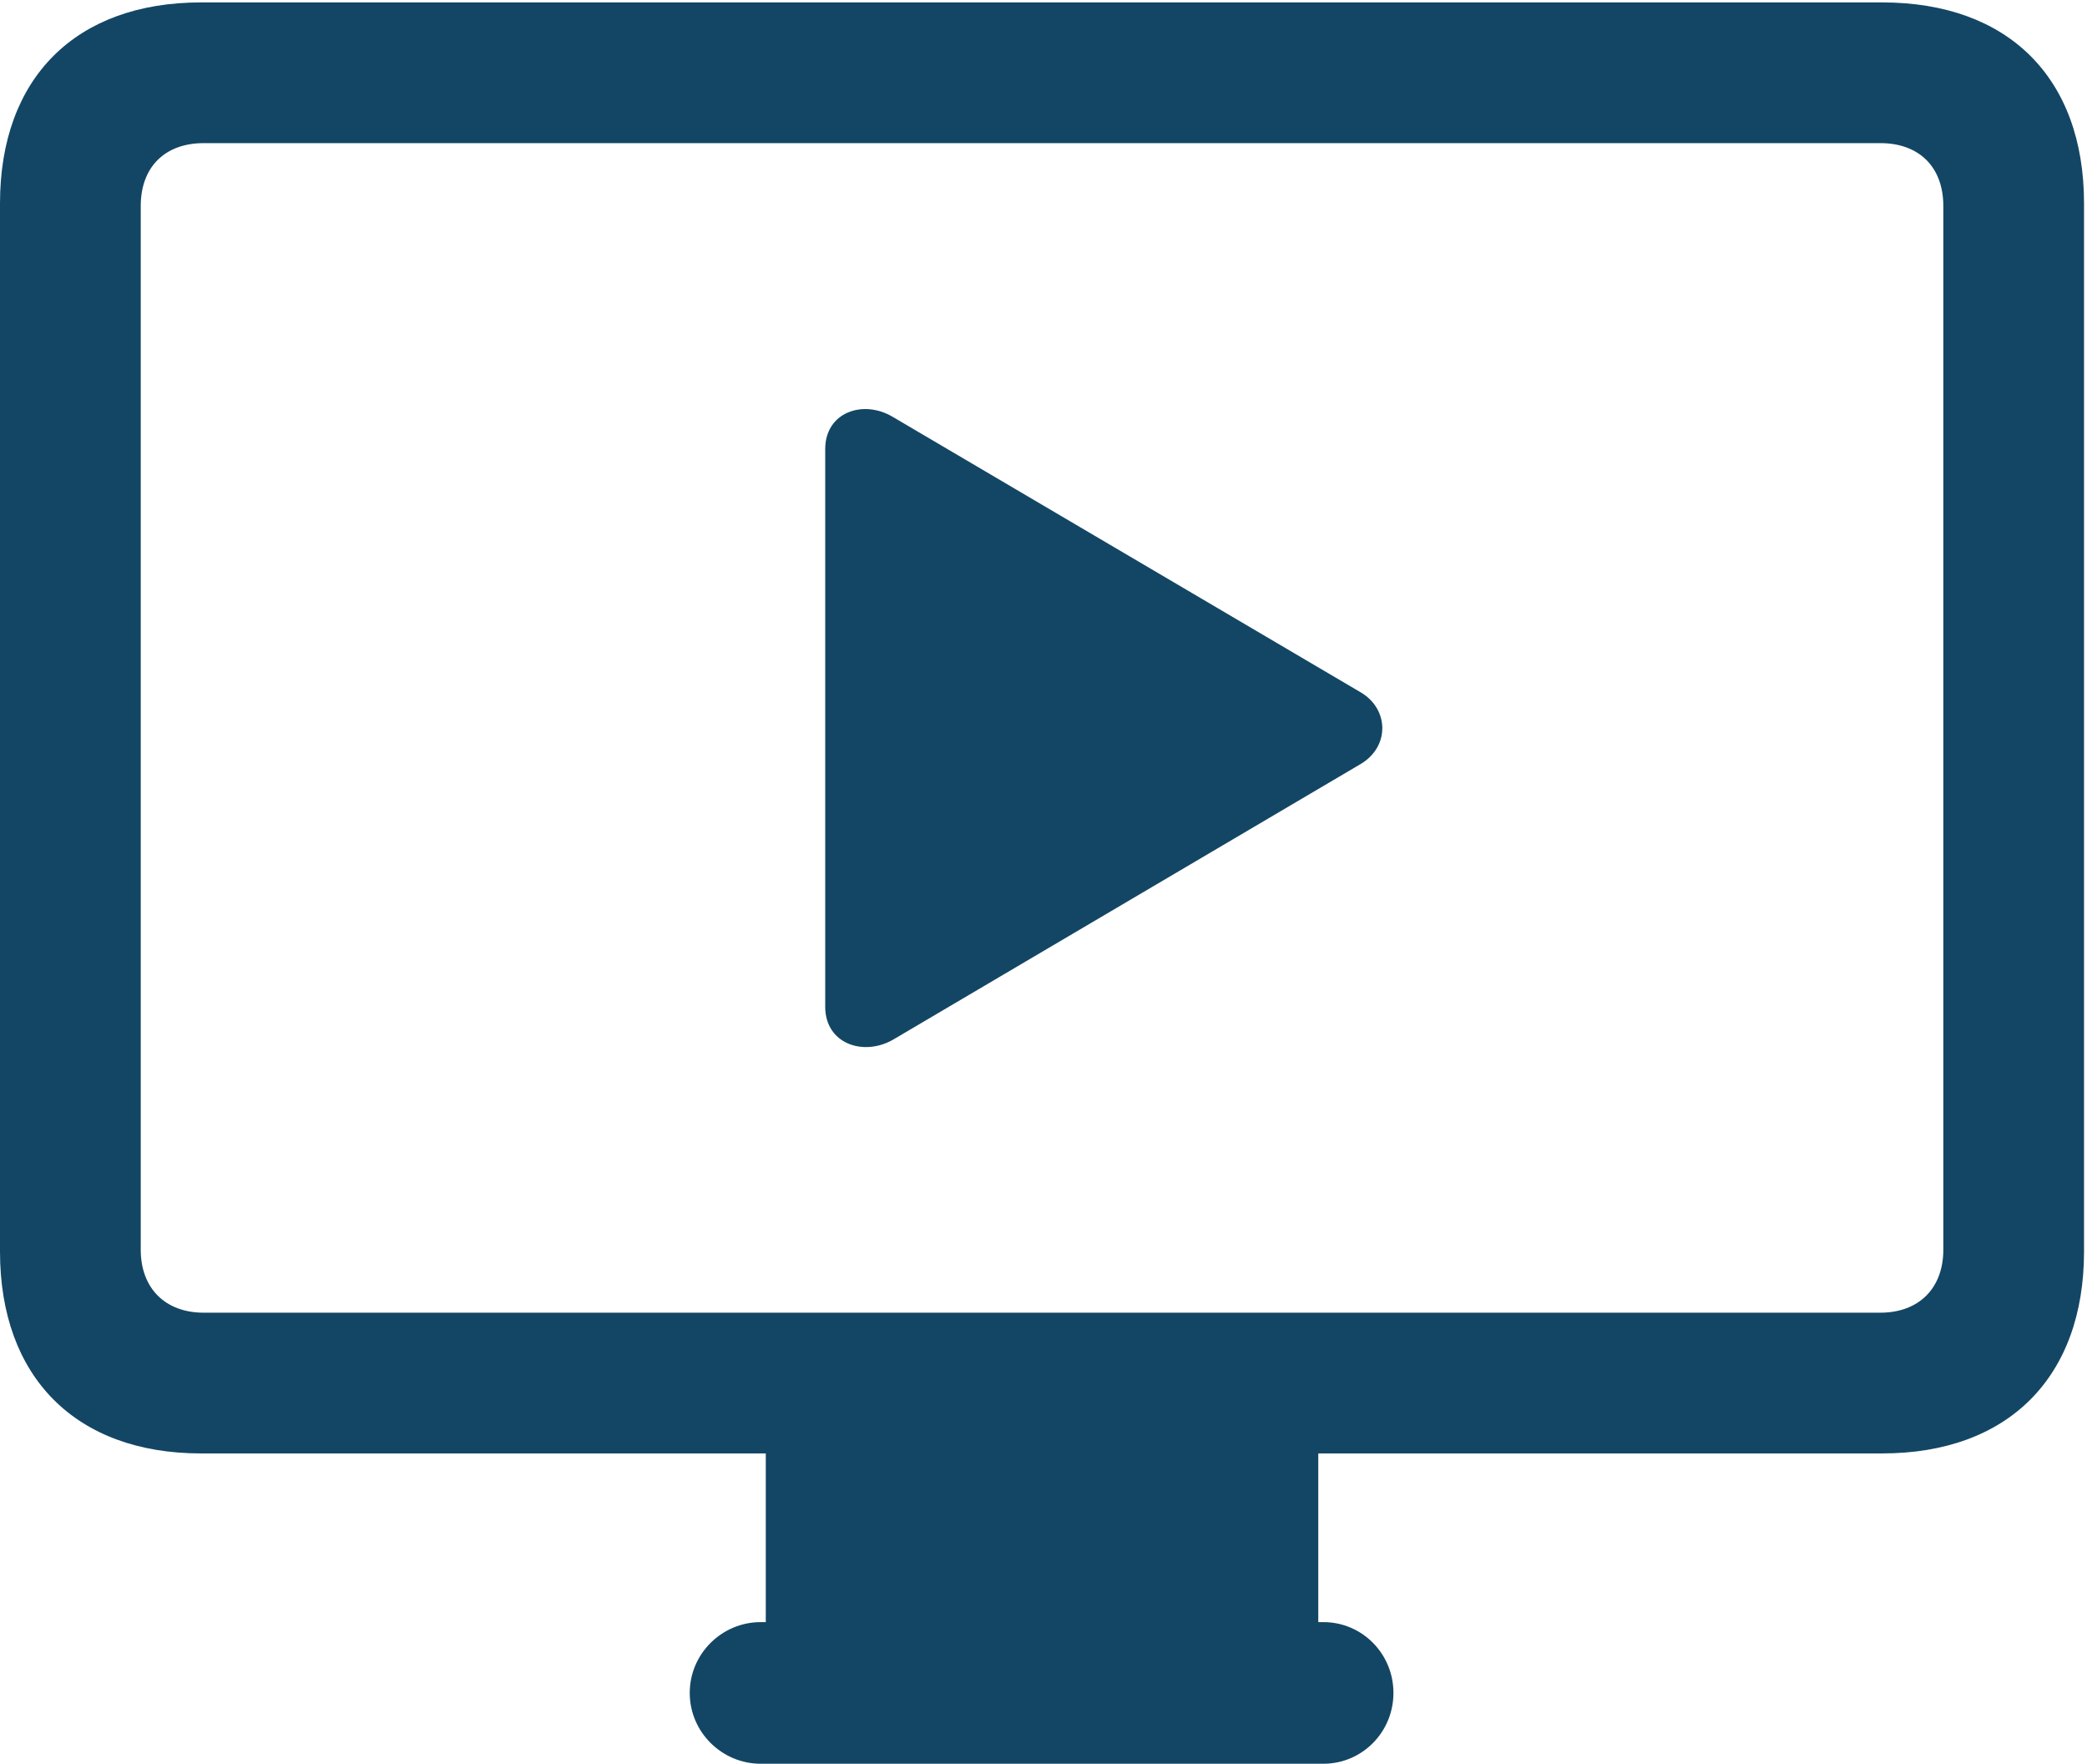
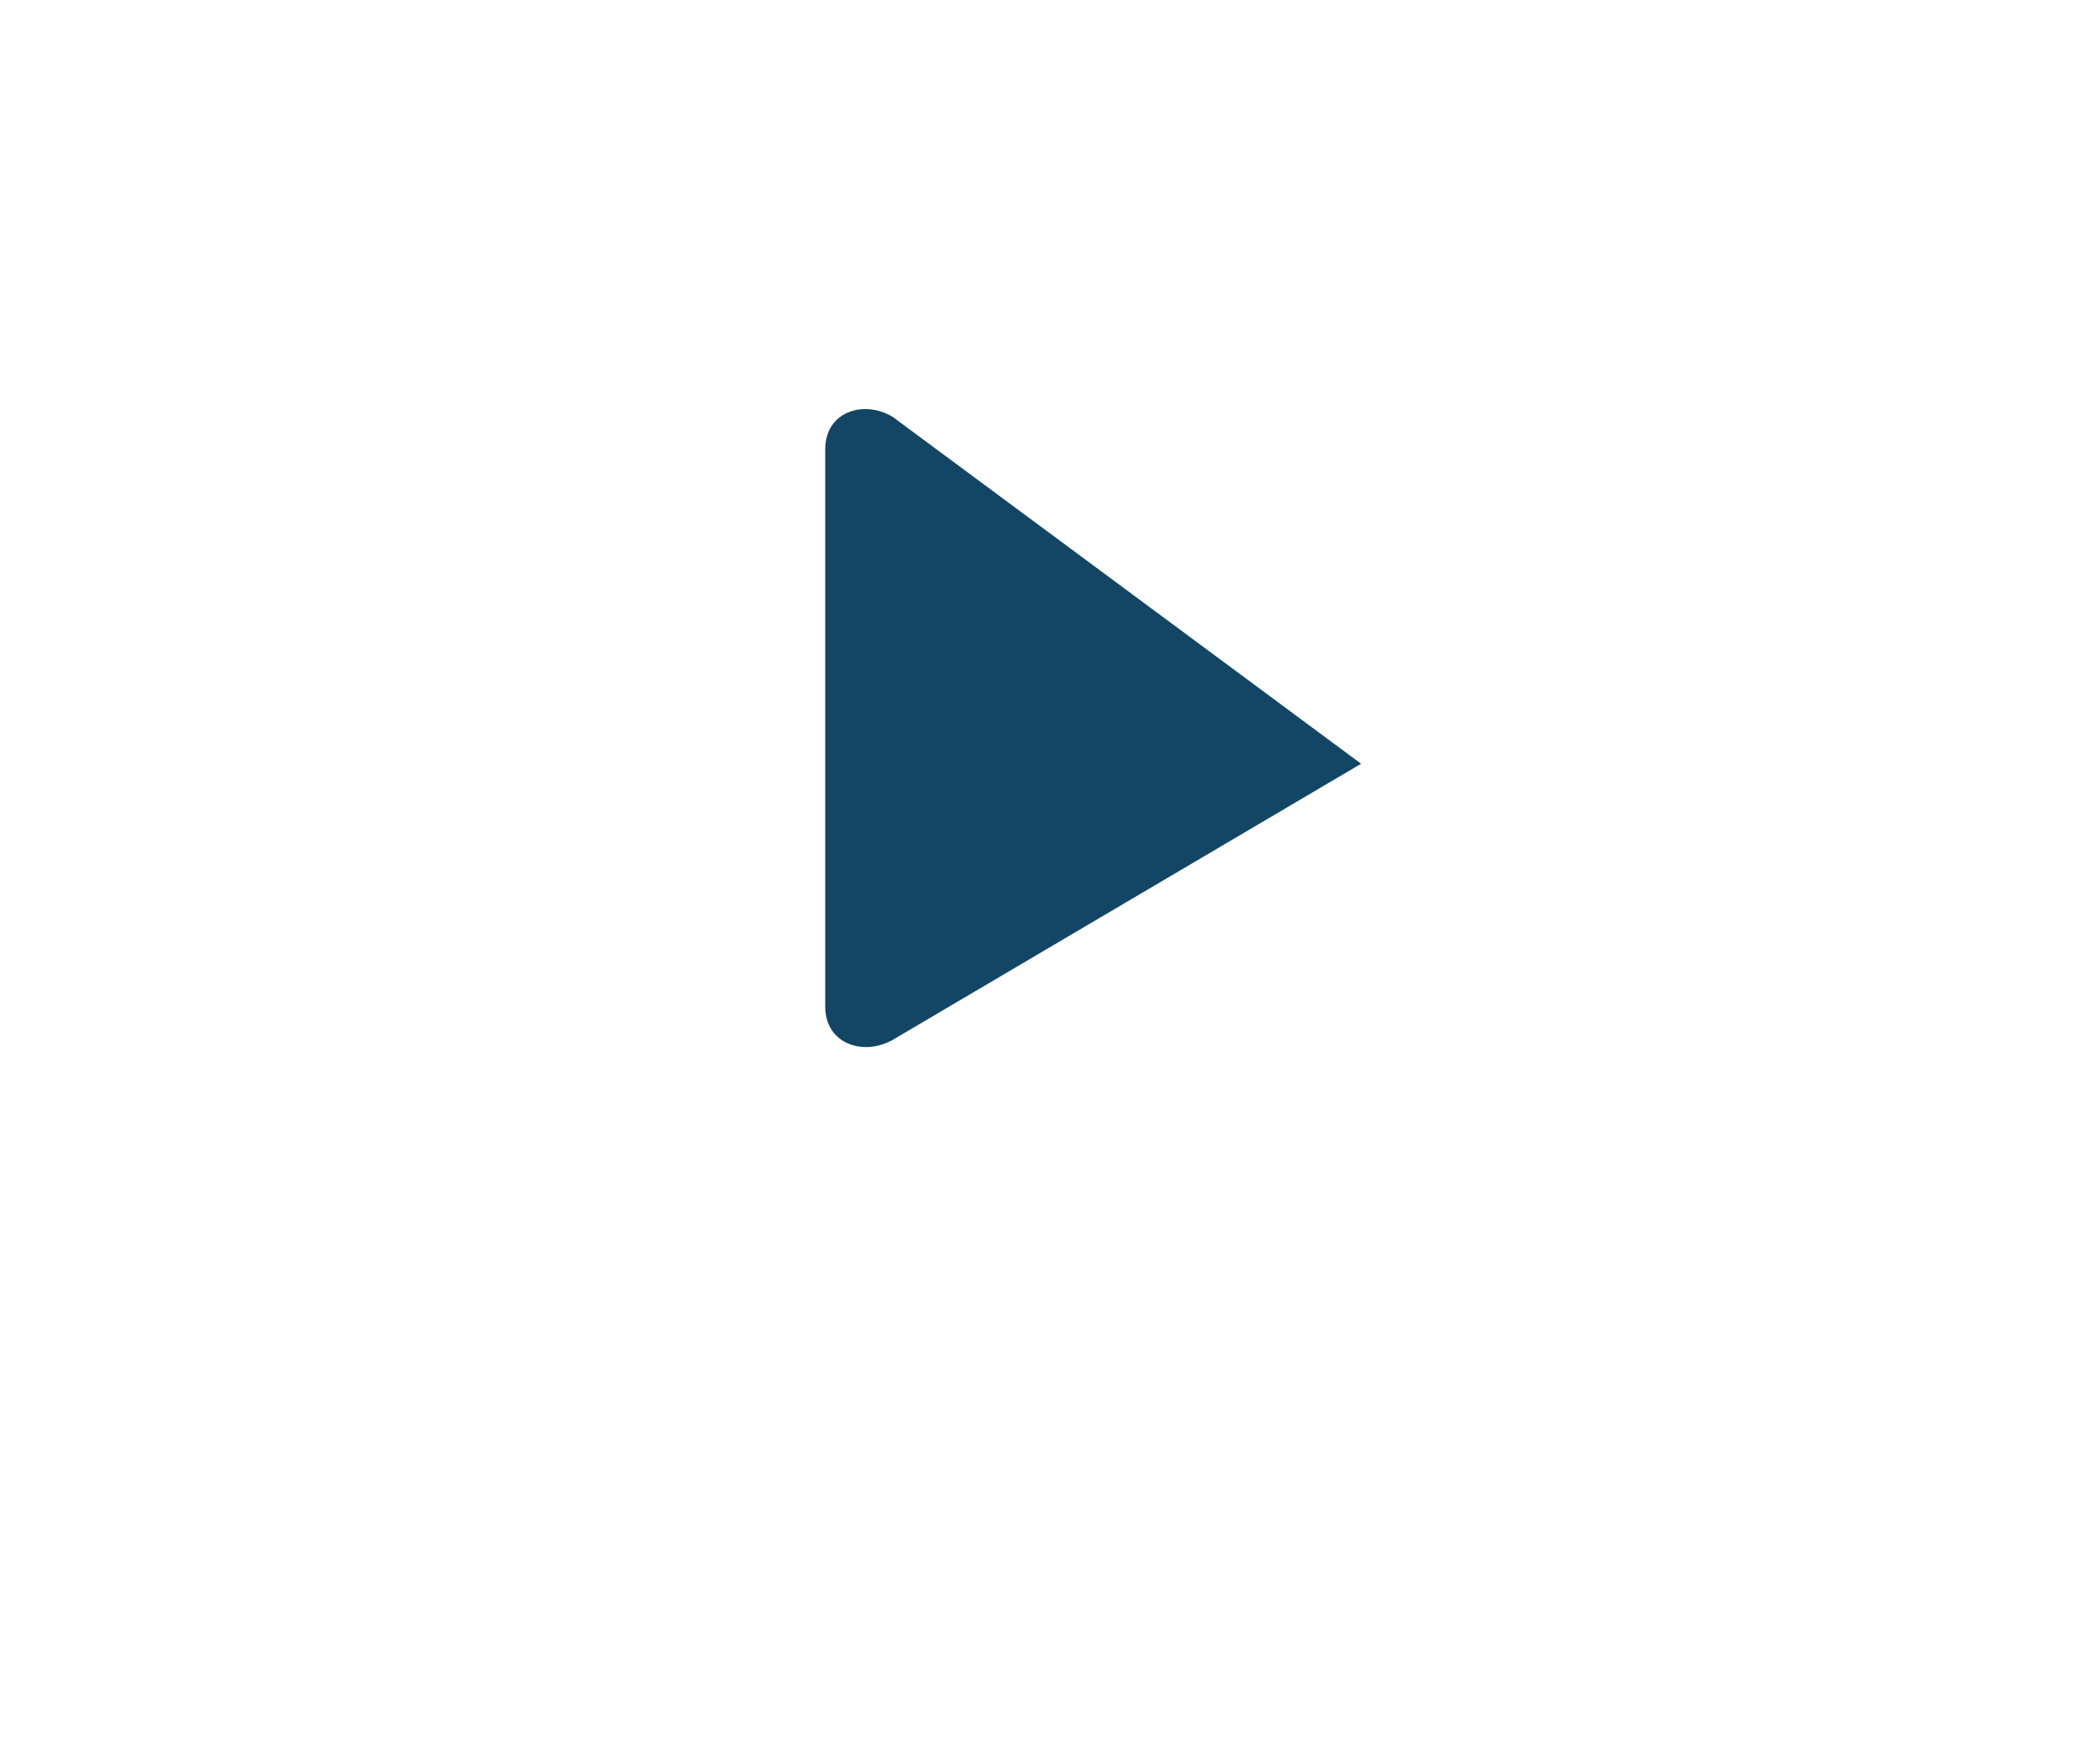
<svg xmlns="http://www.w3.org/2000/svg" width="71" height="60" viewBox="0 0 71 60" fill="none">
-   <path d="M6.84 49.444H64.03C68.312 49.444 70.899 46.857 70.899 42.575V6.921C70.899 2.639 68.312 0.082 64.03 0.082H6.84C2.587 0.082 0 2.639 0 6.921V42.575C0 46.857 2.587 49.444 6.84 49.444ZM6.929 44.656C5.621 44.656 4.788 43.824 4.788 42.515V7.01C4.788 5.672 5.621 4.869 6.929 4.869H63.97C65.279 4.869 66.112 5.672 66.112 7.01V42.515C66.112 43.824 65.279 44.656 63.97 44.656H6.929ZM26.052 56.521H44.848V49.057H26.052V56.521ZM25.874 60H45.026C46.334 60 47.405 58.93 47.405 57.591C47.405 56.253 46.334 55.183 45.026 55.183H25.874C24.565 55.183 23.465 56.253 23.465 57.591C23.465 58.93 24.565 60 25.874 60Z" fill="#134664" />
-   <path d="M28.074 34.248C28.074 35.498 29.353 35.943 30.364 35.379L46.305 25.982C47.286 25.387 47.257 24.108 46.275 23.543L30.364 14.177C29.353 13.582 28.074 14.028 28.074 15.277V34.248Z" fill="#134664" />
+   <path d="M28.074 34.248C28.074 35.498 29.353 35.943 30.364 35.379L46.305 25.982L30.364 14.177C29.353 13.582 28.074 14.028 28.074 15.277V34.248Z" fill="#134664" />
</svg>